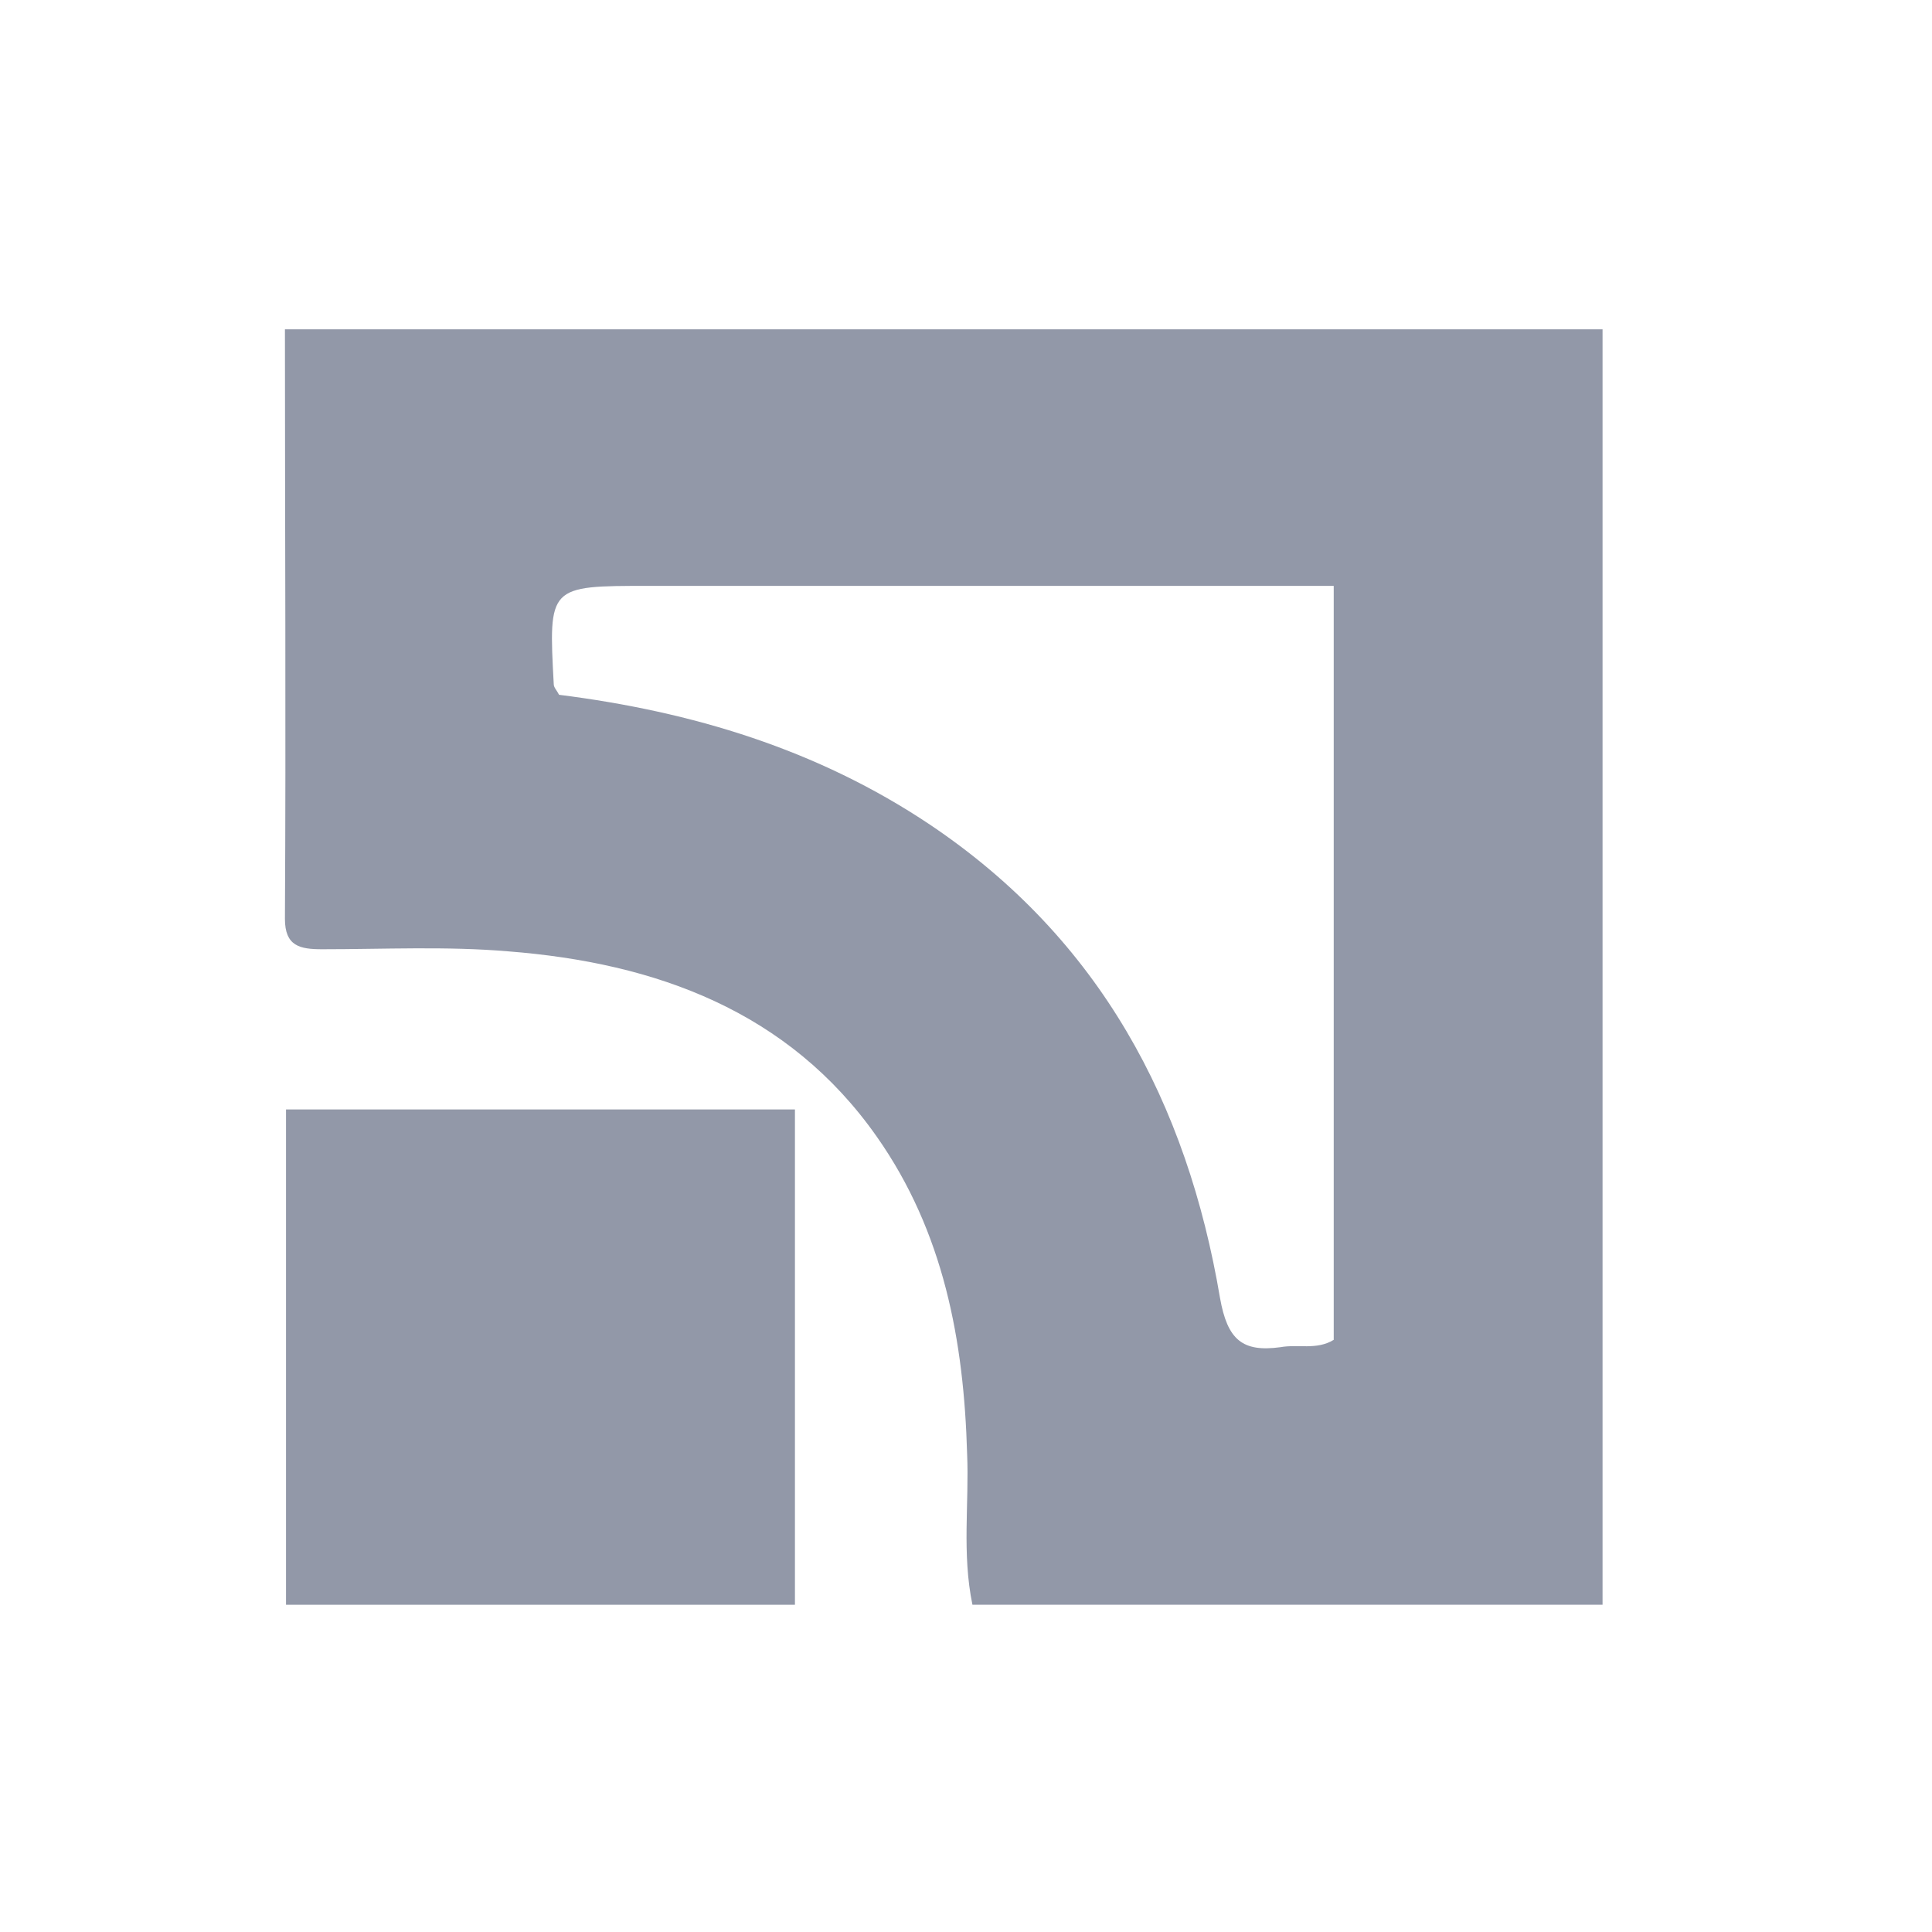
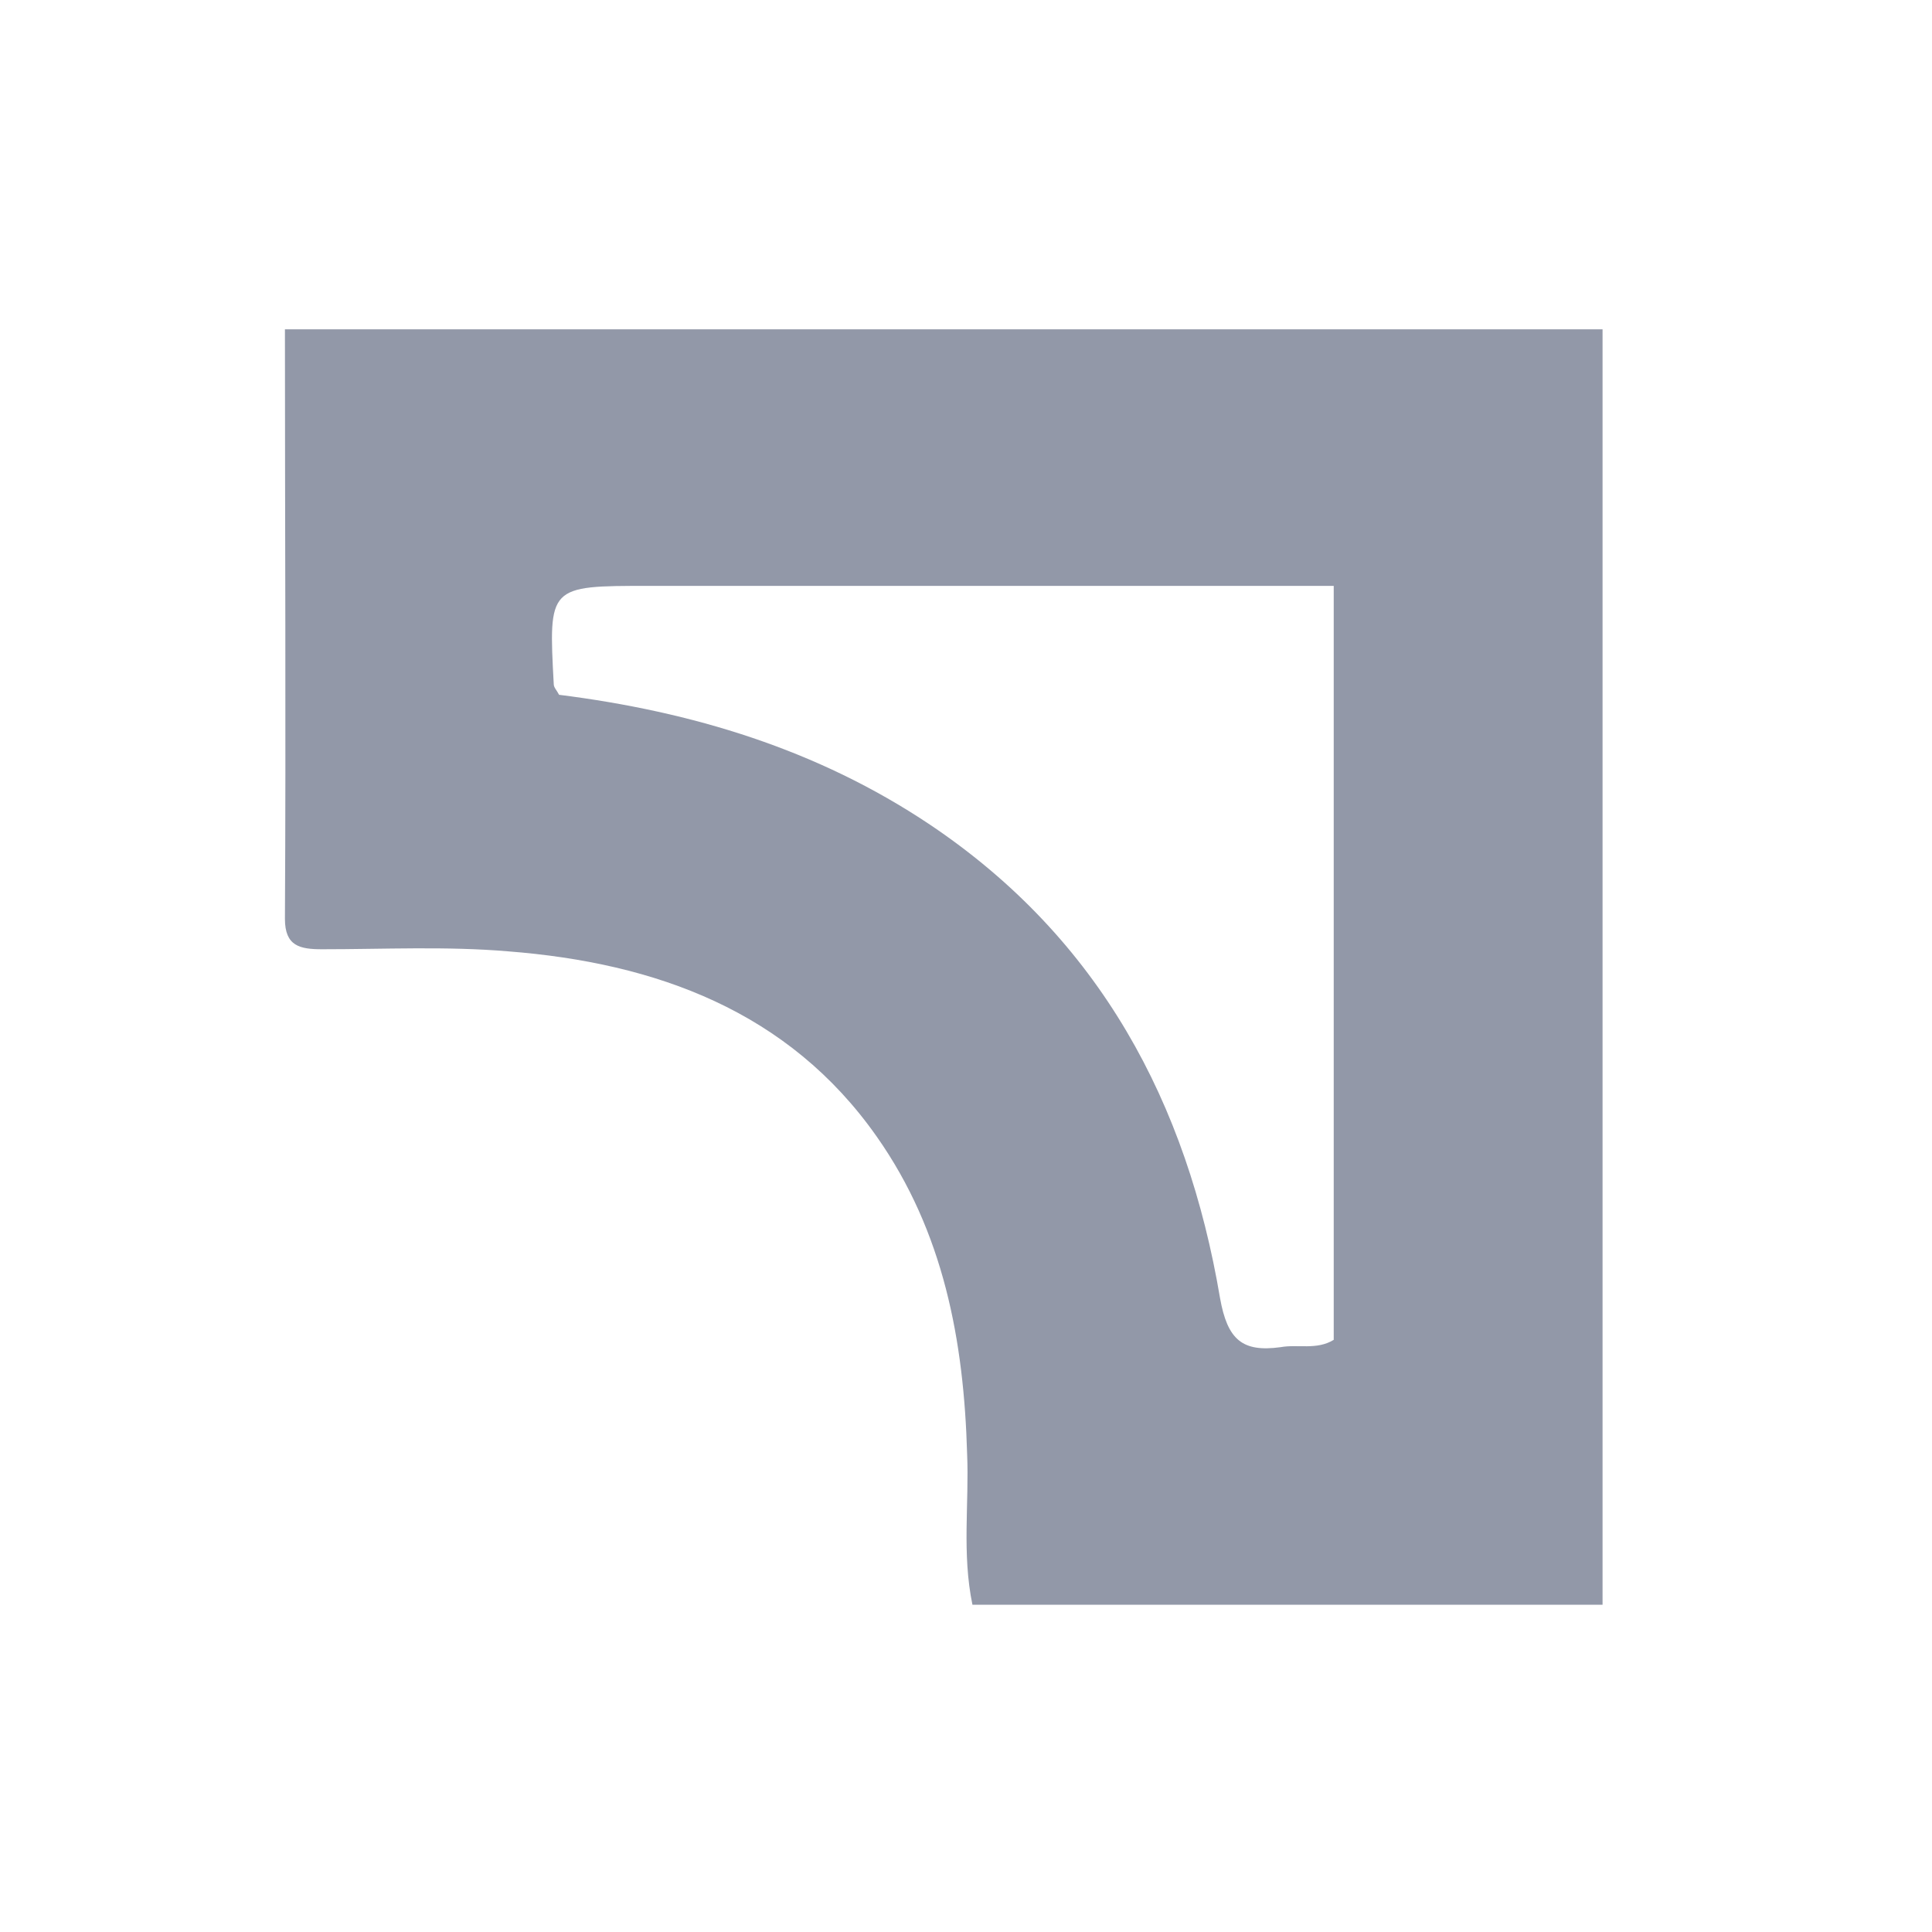
<svg xmlns="http://www.w3.org/2000/svg" width="48" height="48">
  <g fill="#9298a8">
    <path d="M39.815 39.87H24.16c-.264-1.275-.08-2.524-.132-3.746-.08-2.81-.58-5.516-2.244-7.883-2.191-3.122-5.491-4.319-9.16-4.605-1.532-.13-3.09-.052-4.62-.052-.555 0-.925-.078-.925-.755.027-4.839 0-9.704 0-14.647h32.736V39.87zm-6.679-6.582V14.556H16.108c-2.482 0-2.482 0-2.35 2.446 0 .078.08.156.132.26 3.3.416 6.416 1.353 9.214 3.226 4.224 2.836 6.389 6.92 7.207 11.76.185 1.04.555 1.352 1.505 1.222.422-.078.898.078 1.32-.182z" />
-     <path d="M7.106 27.564H19.75V39.87H7.106V27.564z" />
  </g>
</svg>